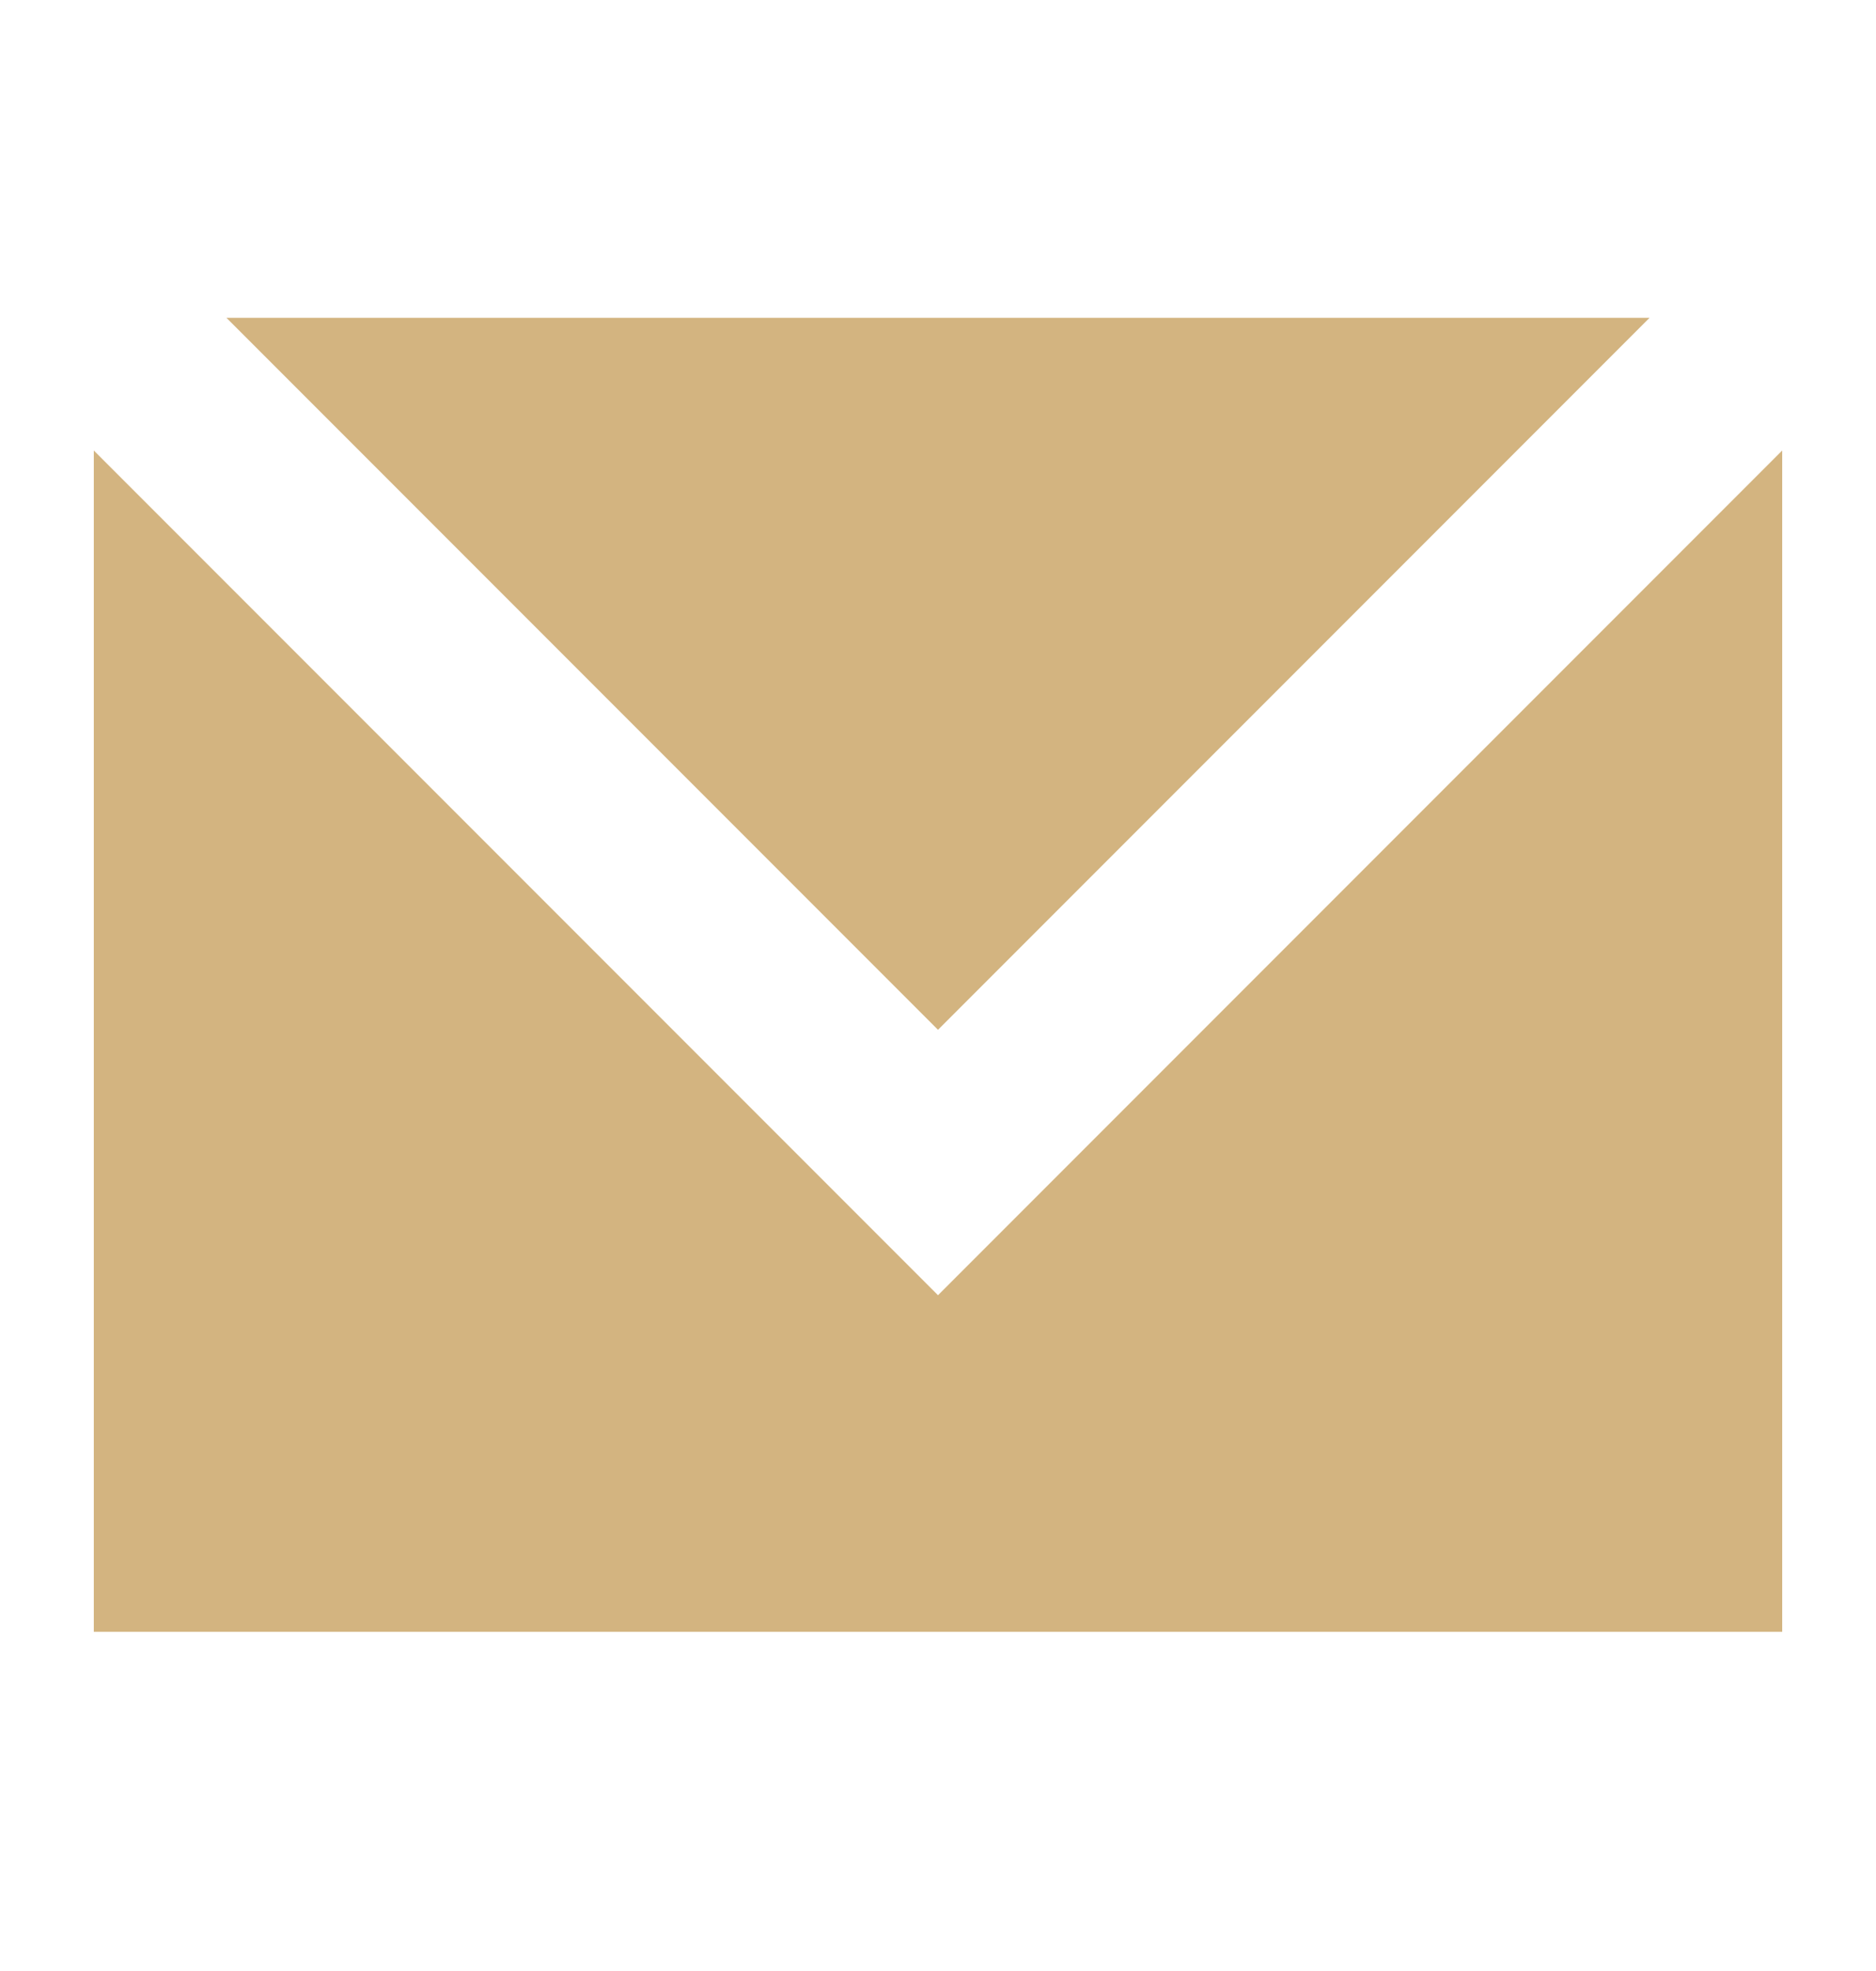
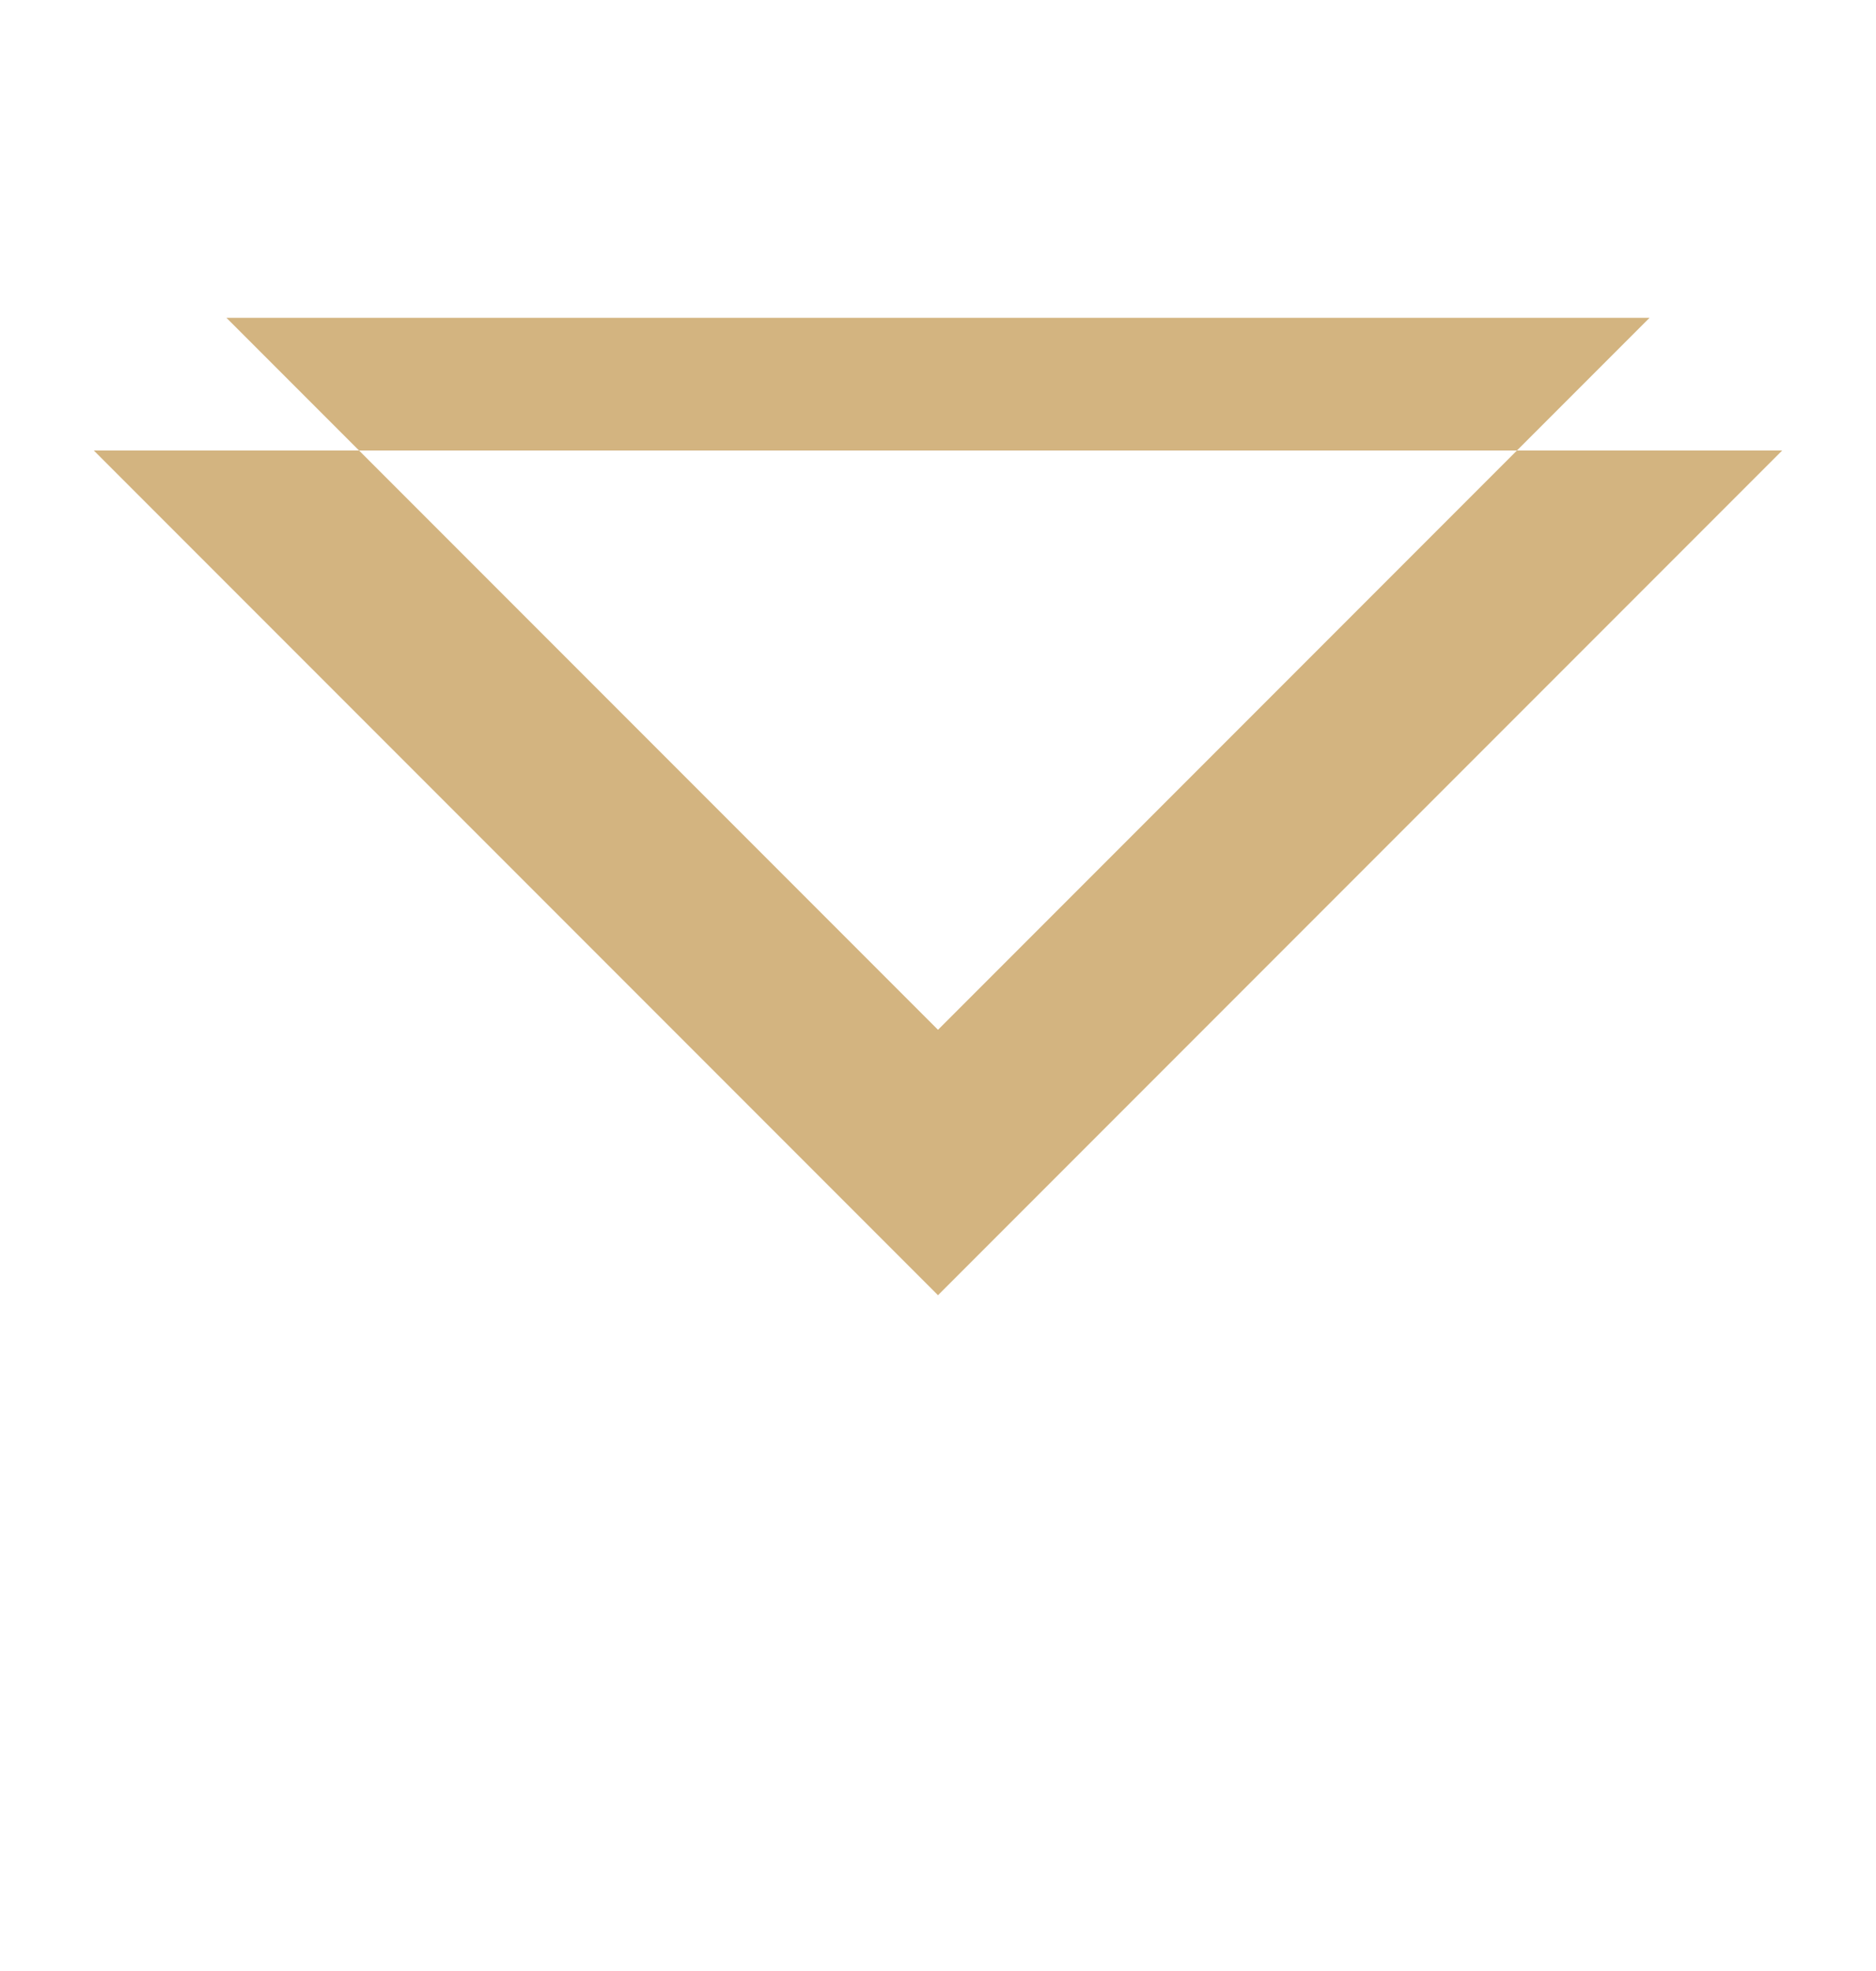
<svg xmlns="http://www.w3.org/2000/svg" width="20" height="21" viewBox="0 0 20 21" fill="none">
-   <path fill-rule="evenodd" clip-rule="evenodd" d="M1 4.8L9.293 13.093L10 13.8L10.707 13.093L19 4.8V17.386H1V4.8ZM2.414 3.386L10 10.972L17.586 3.386H2.414Z" fill="#D3B480" />
+   <path fill-rule="evenodd" clip-rule="evenodd" d="M1 4.8L9.293 13.093L10 13.8L10.707 13.093L19 4.8H1V4.8ZM2.414 3.386L10 10.972L17.586 3.386H2.414Z" fill="#D3B480" />
</svg>